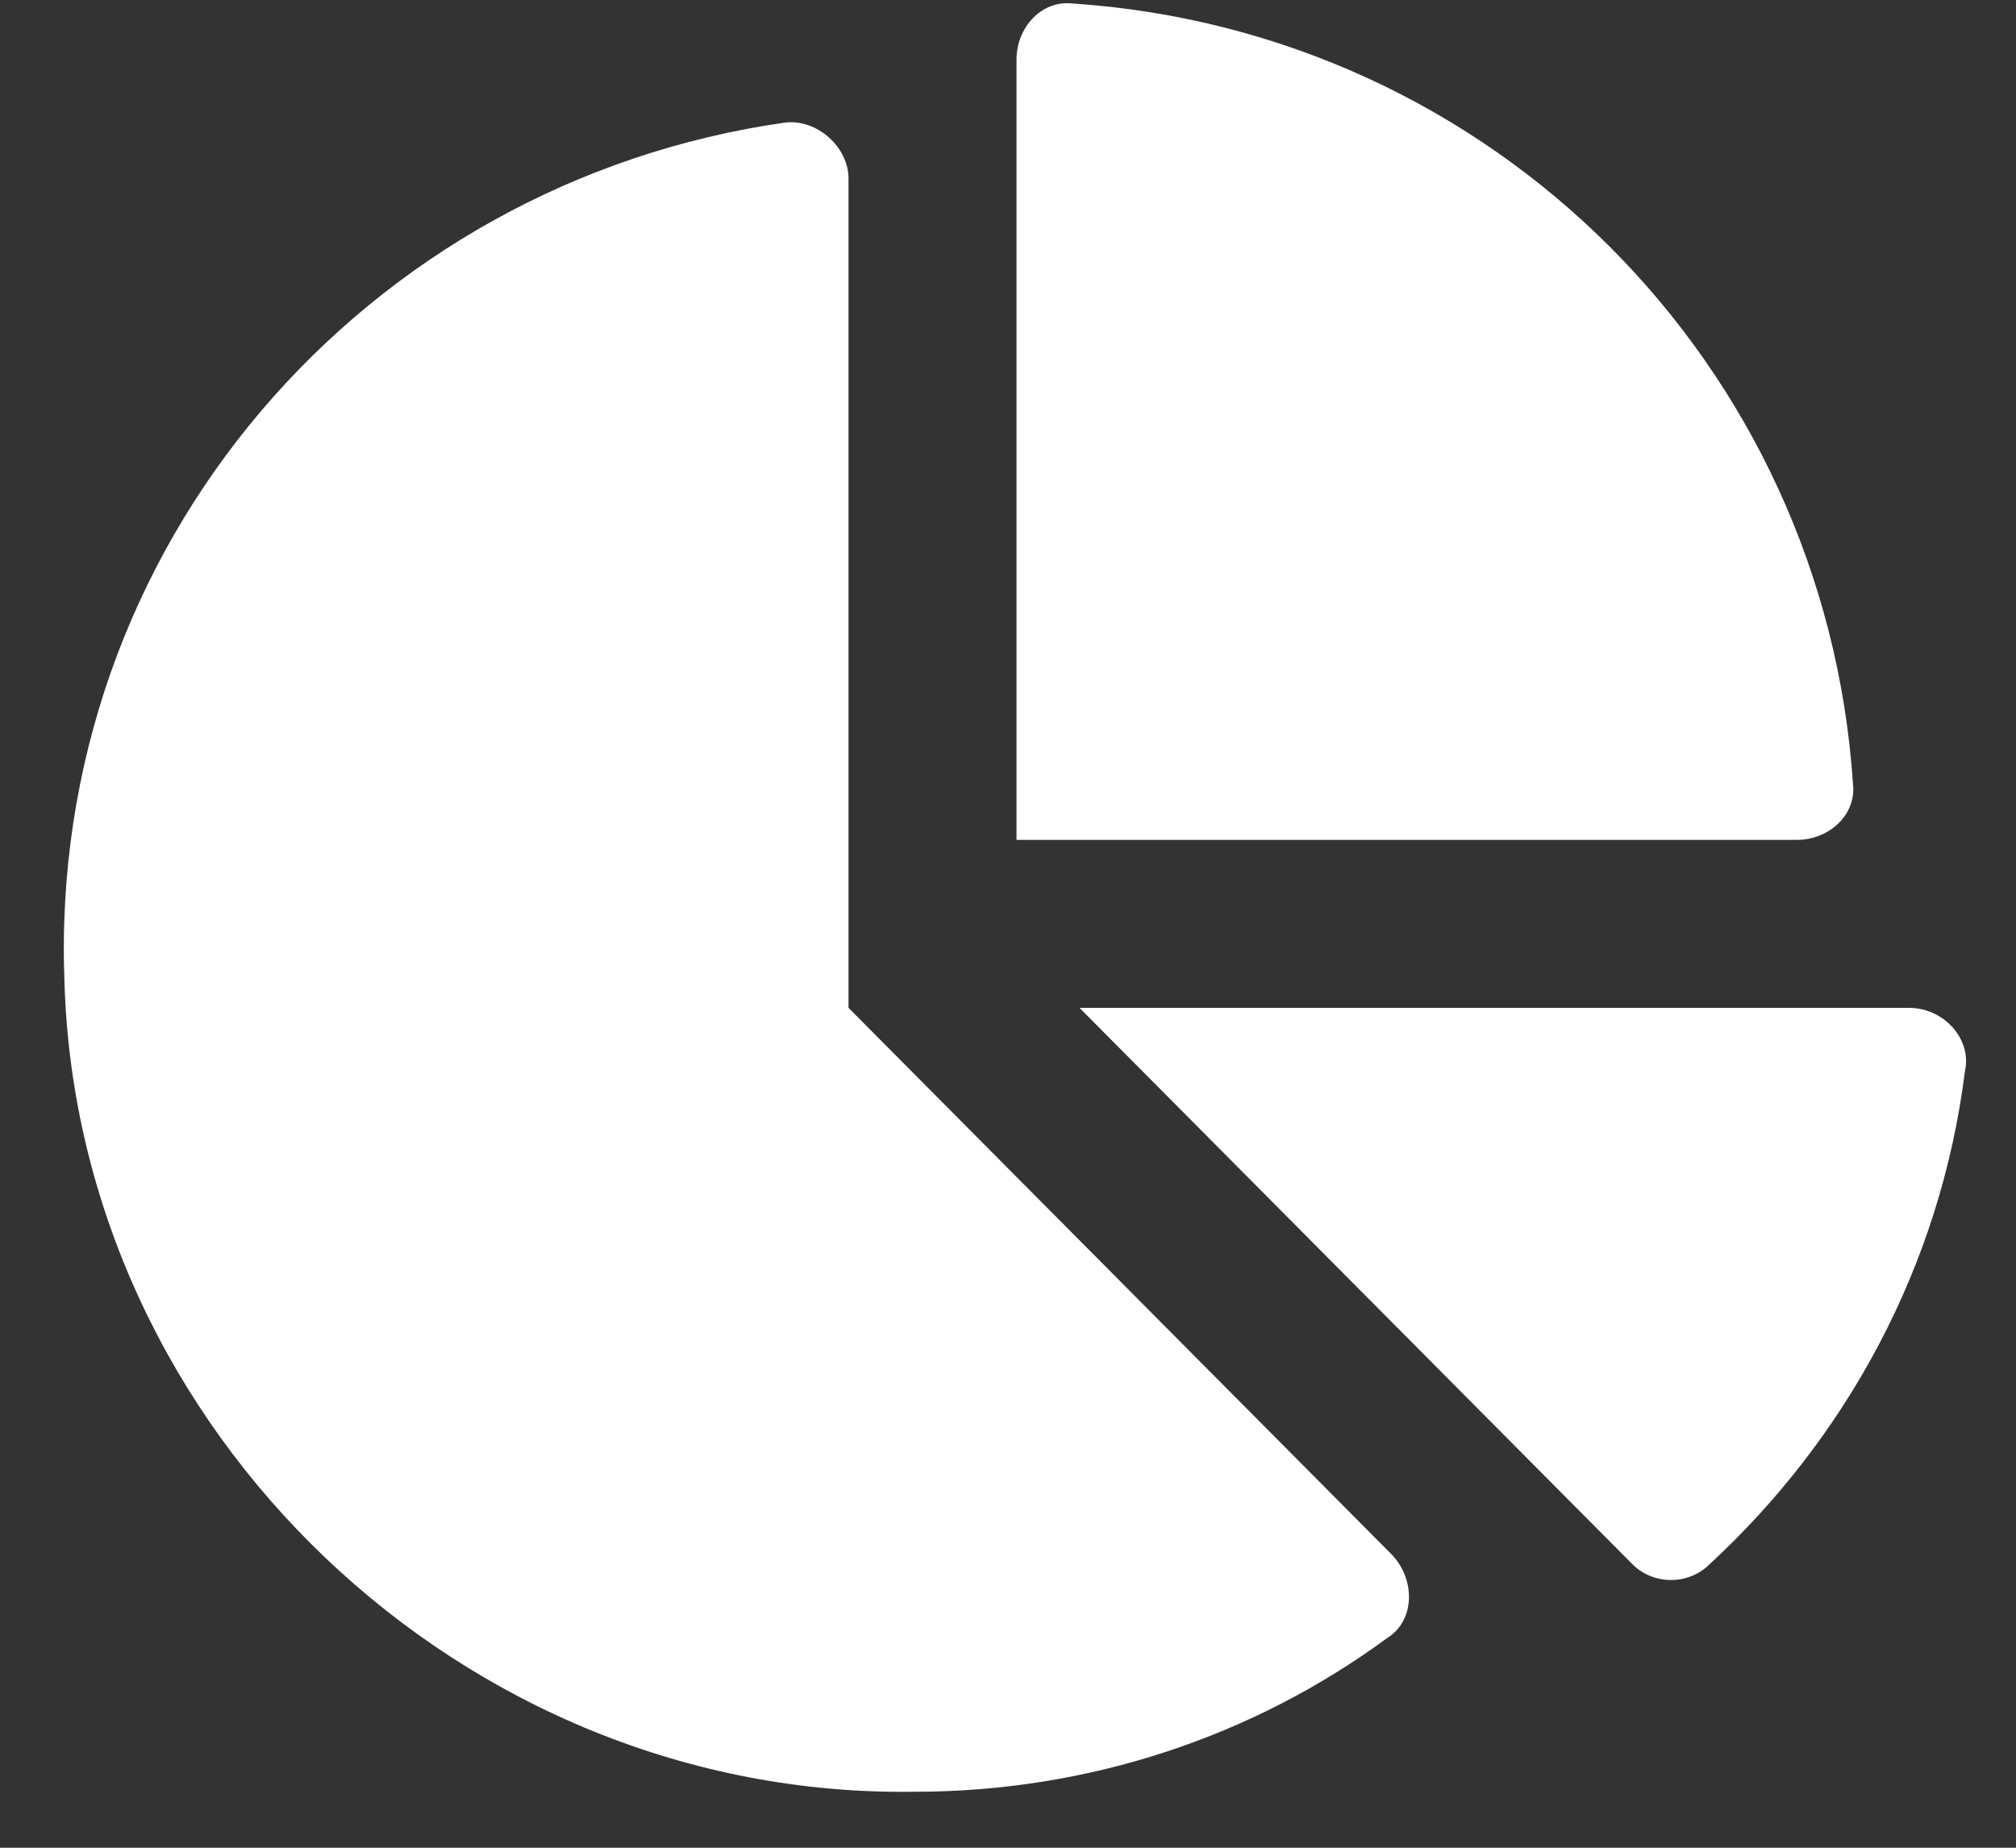
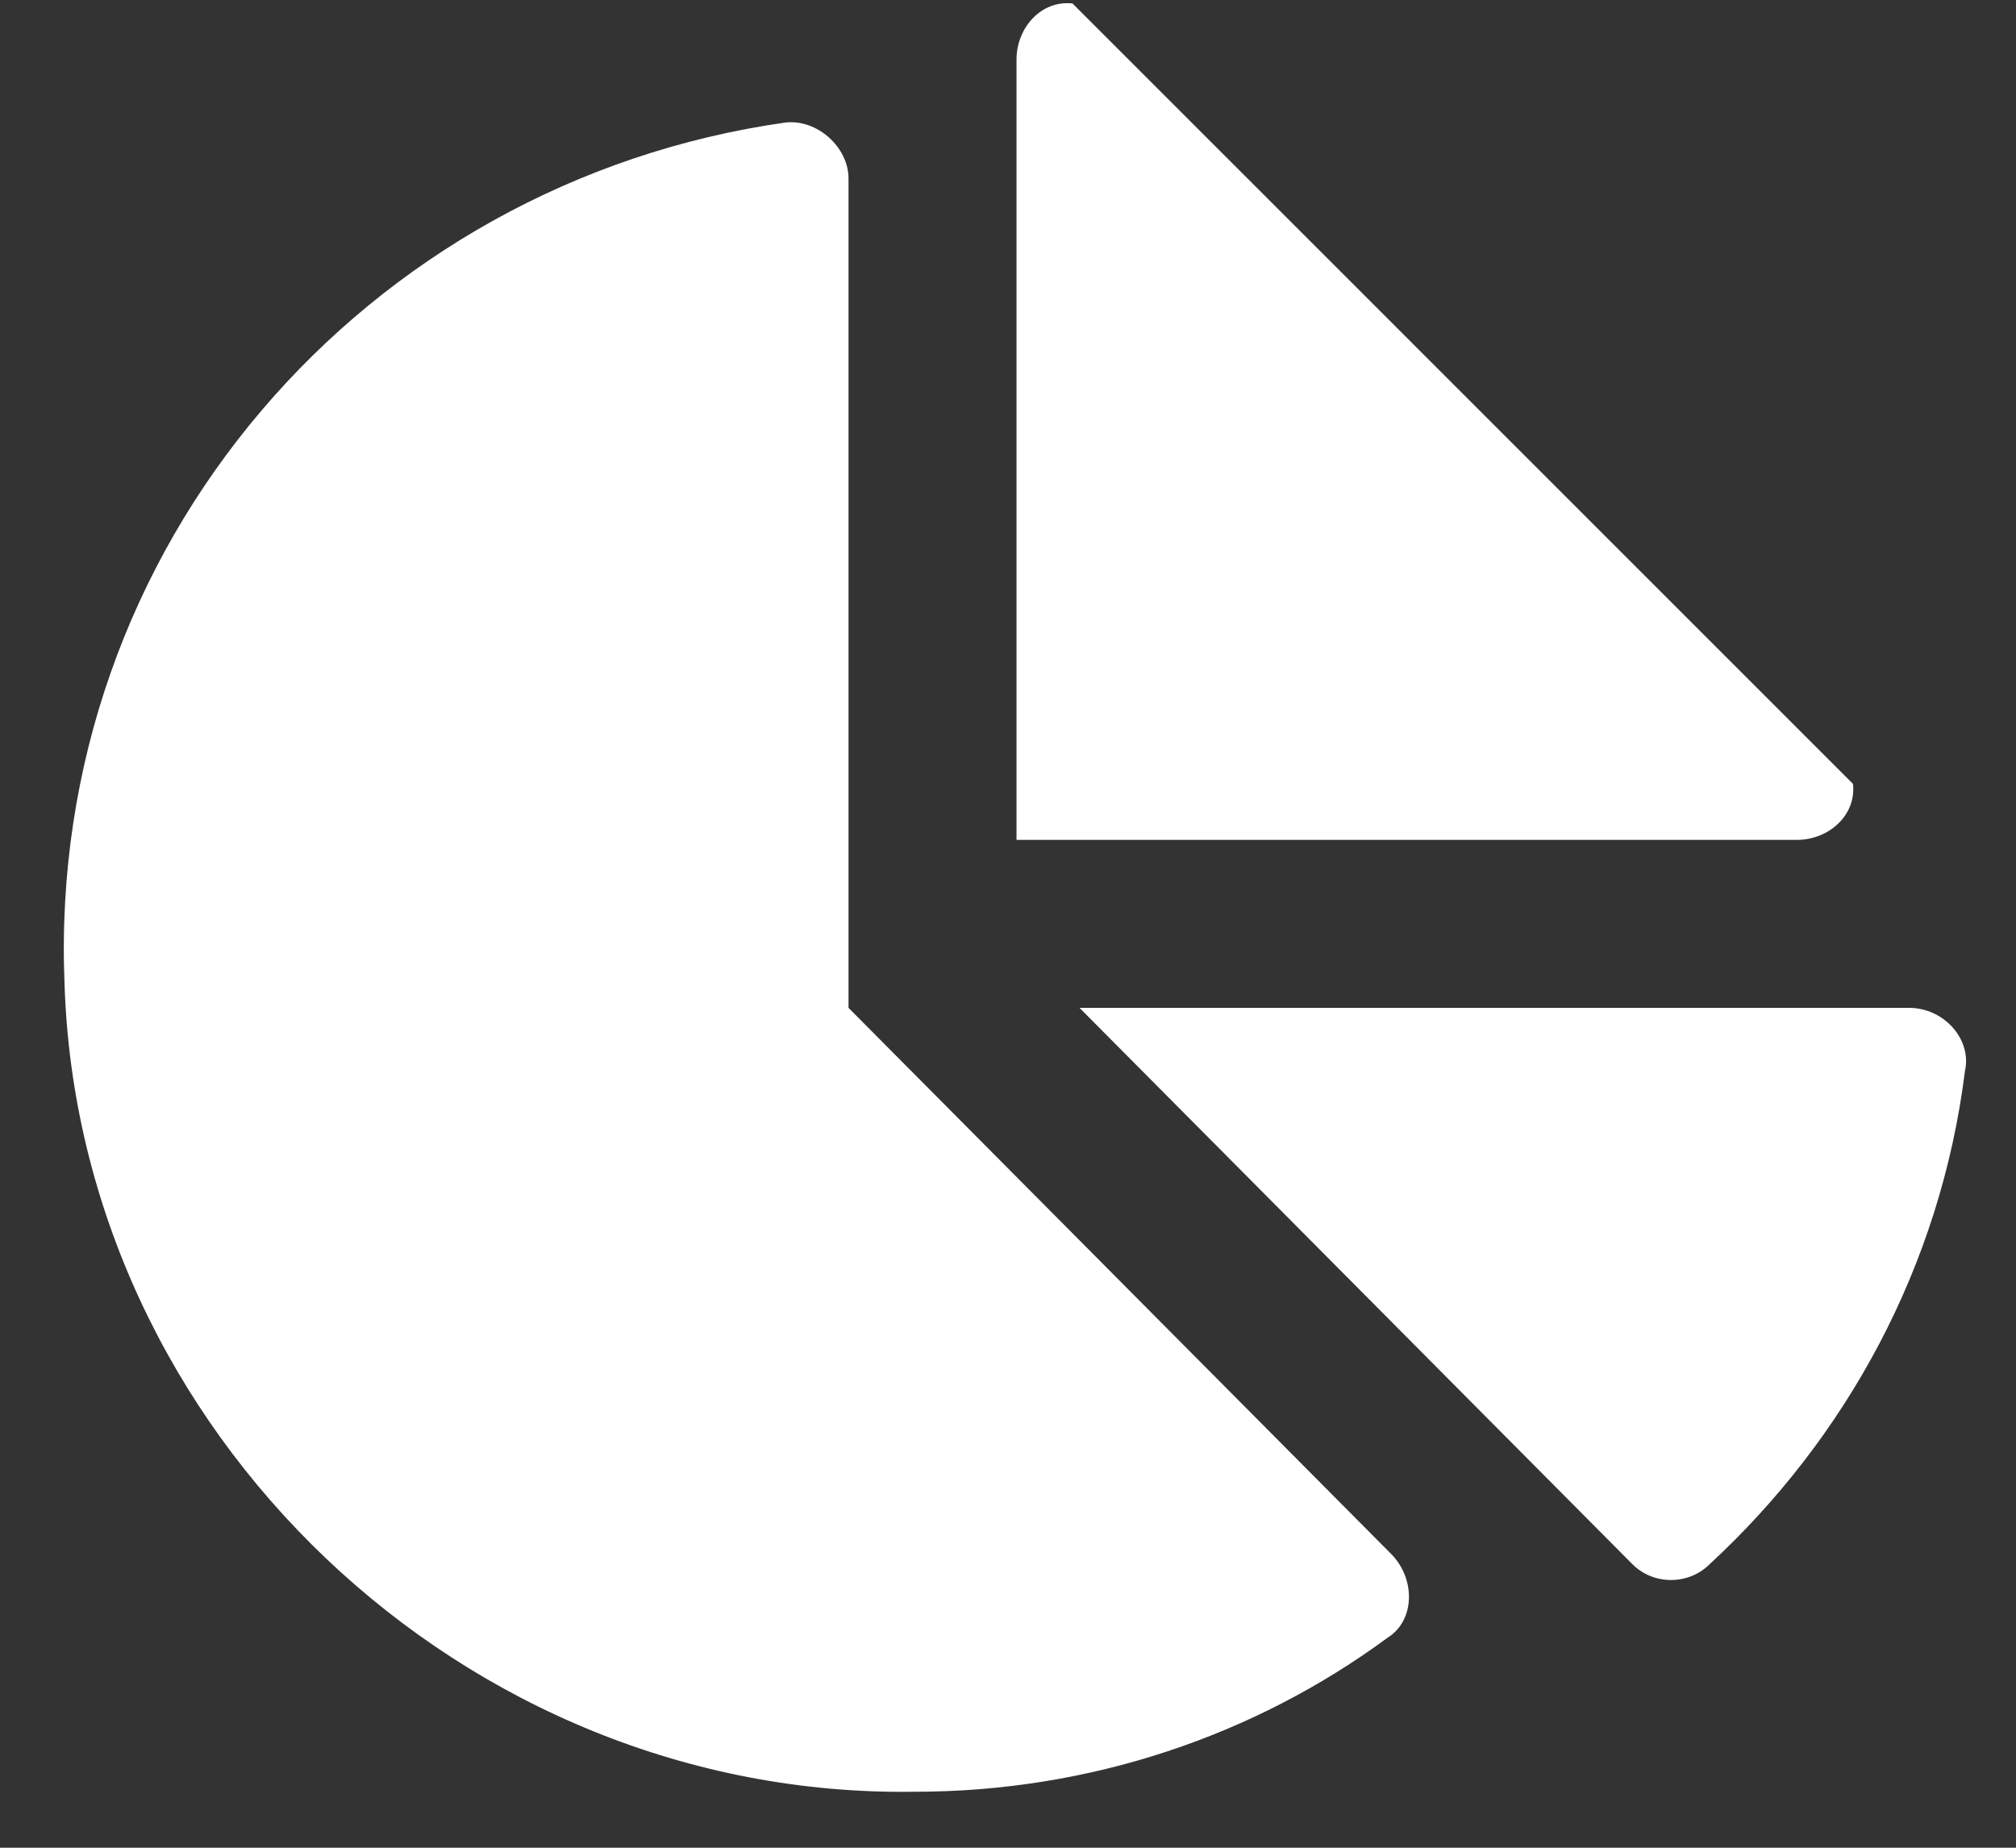
<svg xmlns="http://www.w3.org/2000/svg" width="36" height="33" viewBox="0 0 36 33" fill="none">
  <rect x="0" y="0" width="36" height="33" fill="#333333" stroke="none" />
-   <path d="M34.089 18C34.714 18 35.214 18.562 35.089 19.125C34.652 22.625 32.964 25.688 30.527 27.938C30.152 28.312 29.527 28.312 29.152 27.938L19.277 18H34.089ZM33.089 14C33.152 14.562 32.652 15 32.089 15H18.152V1.062C18.152 0.5 18.589 0 19.152 0.062C26.652 0.562 32.589 6.5 33.089 14ZM15.152 18L24.839 27.75C25.277 28.188 25.277 28.938 24.777 29.25C22.402 31 19.464 32 16.339 32C8.277 32.125 1.402 25.562 1.152 17.562C0.839 9.75 6.527 3.25 14.027 2.188C14.589 2.125 15.152 2.625 15.152 3.188V18Z" fill="white" />
+   <path d="M34.089 18C34.714 18 35.214 18.562 35.089 19.125C34.652 22.625 32.964 25.688 30.527 27.938C30.152 28.312 29.527 28.312 29.152 27.938L19.277 18H34.089ZM33.089 14C33.152 14.562 32.652 15 32.089 15H18.152V1.062C18.152 0.5 18.589 0 19.152 0.062ZM15.152 18L24.839 27.75C25.277 28.188 25.277 28.938 24.777 29.25C22.402 31 19.464 32 16.339 32C8.277 32.125 1.402 25.562 1.152 17.562C0.839 9.75 6.527 3.25 14.027 2.188C14.589 2.125 15.152 2.625 15.152 3.188V18Z" fill="white" />
  <a href="https://www.figma.com/design/a7DDcFQVCiRmugtjlymAnn/Elite-Events-Enterprise?node-id=7-3">
-     <rect fill="black" fill-opacity="0" x="0.152" y="-2.4" width="34" height="36.8" />
-   </a>
+     </a>
</svg>